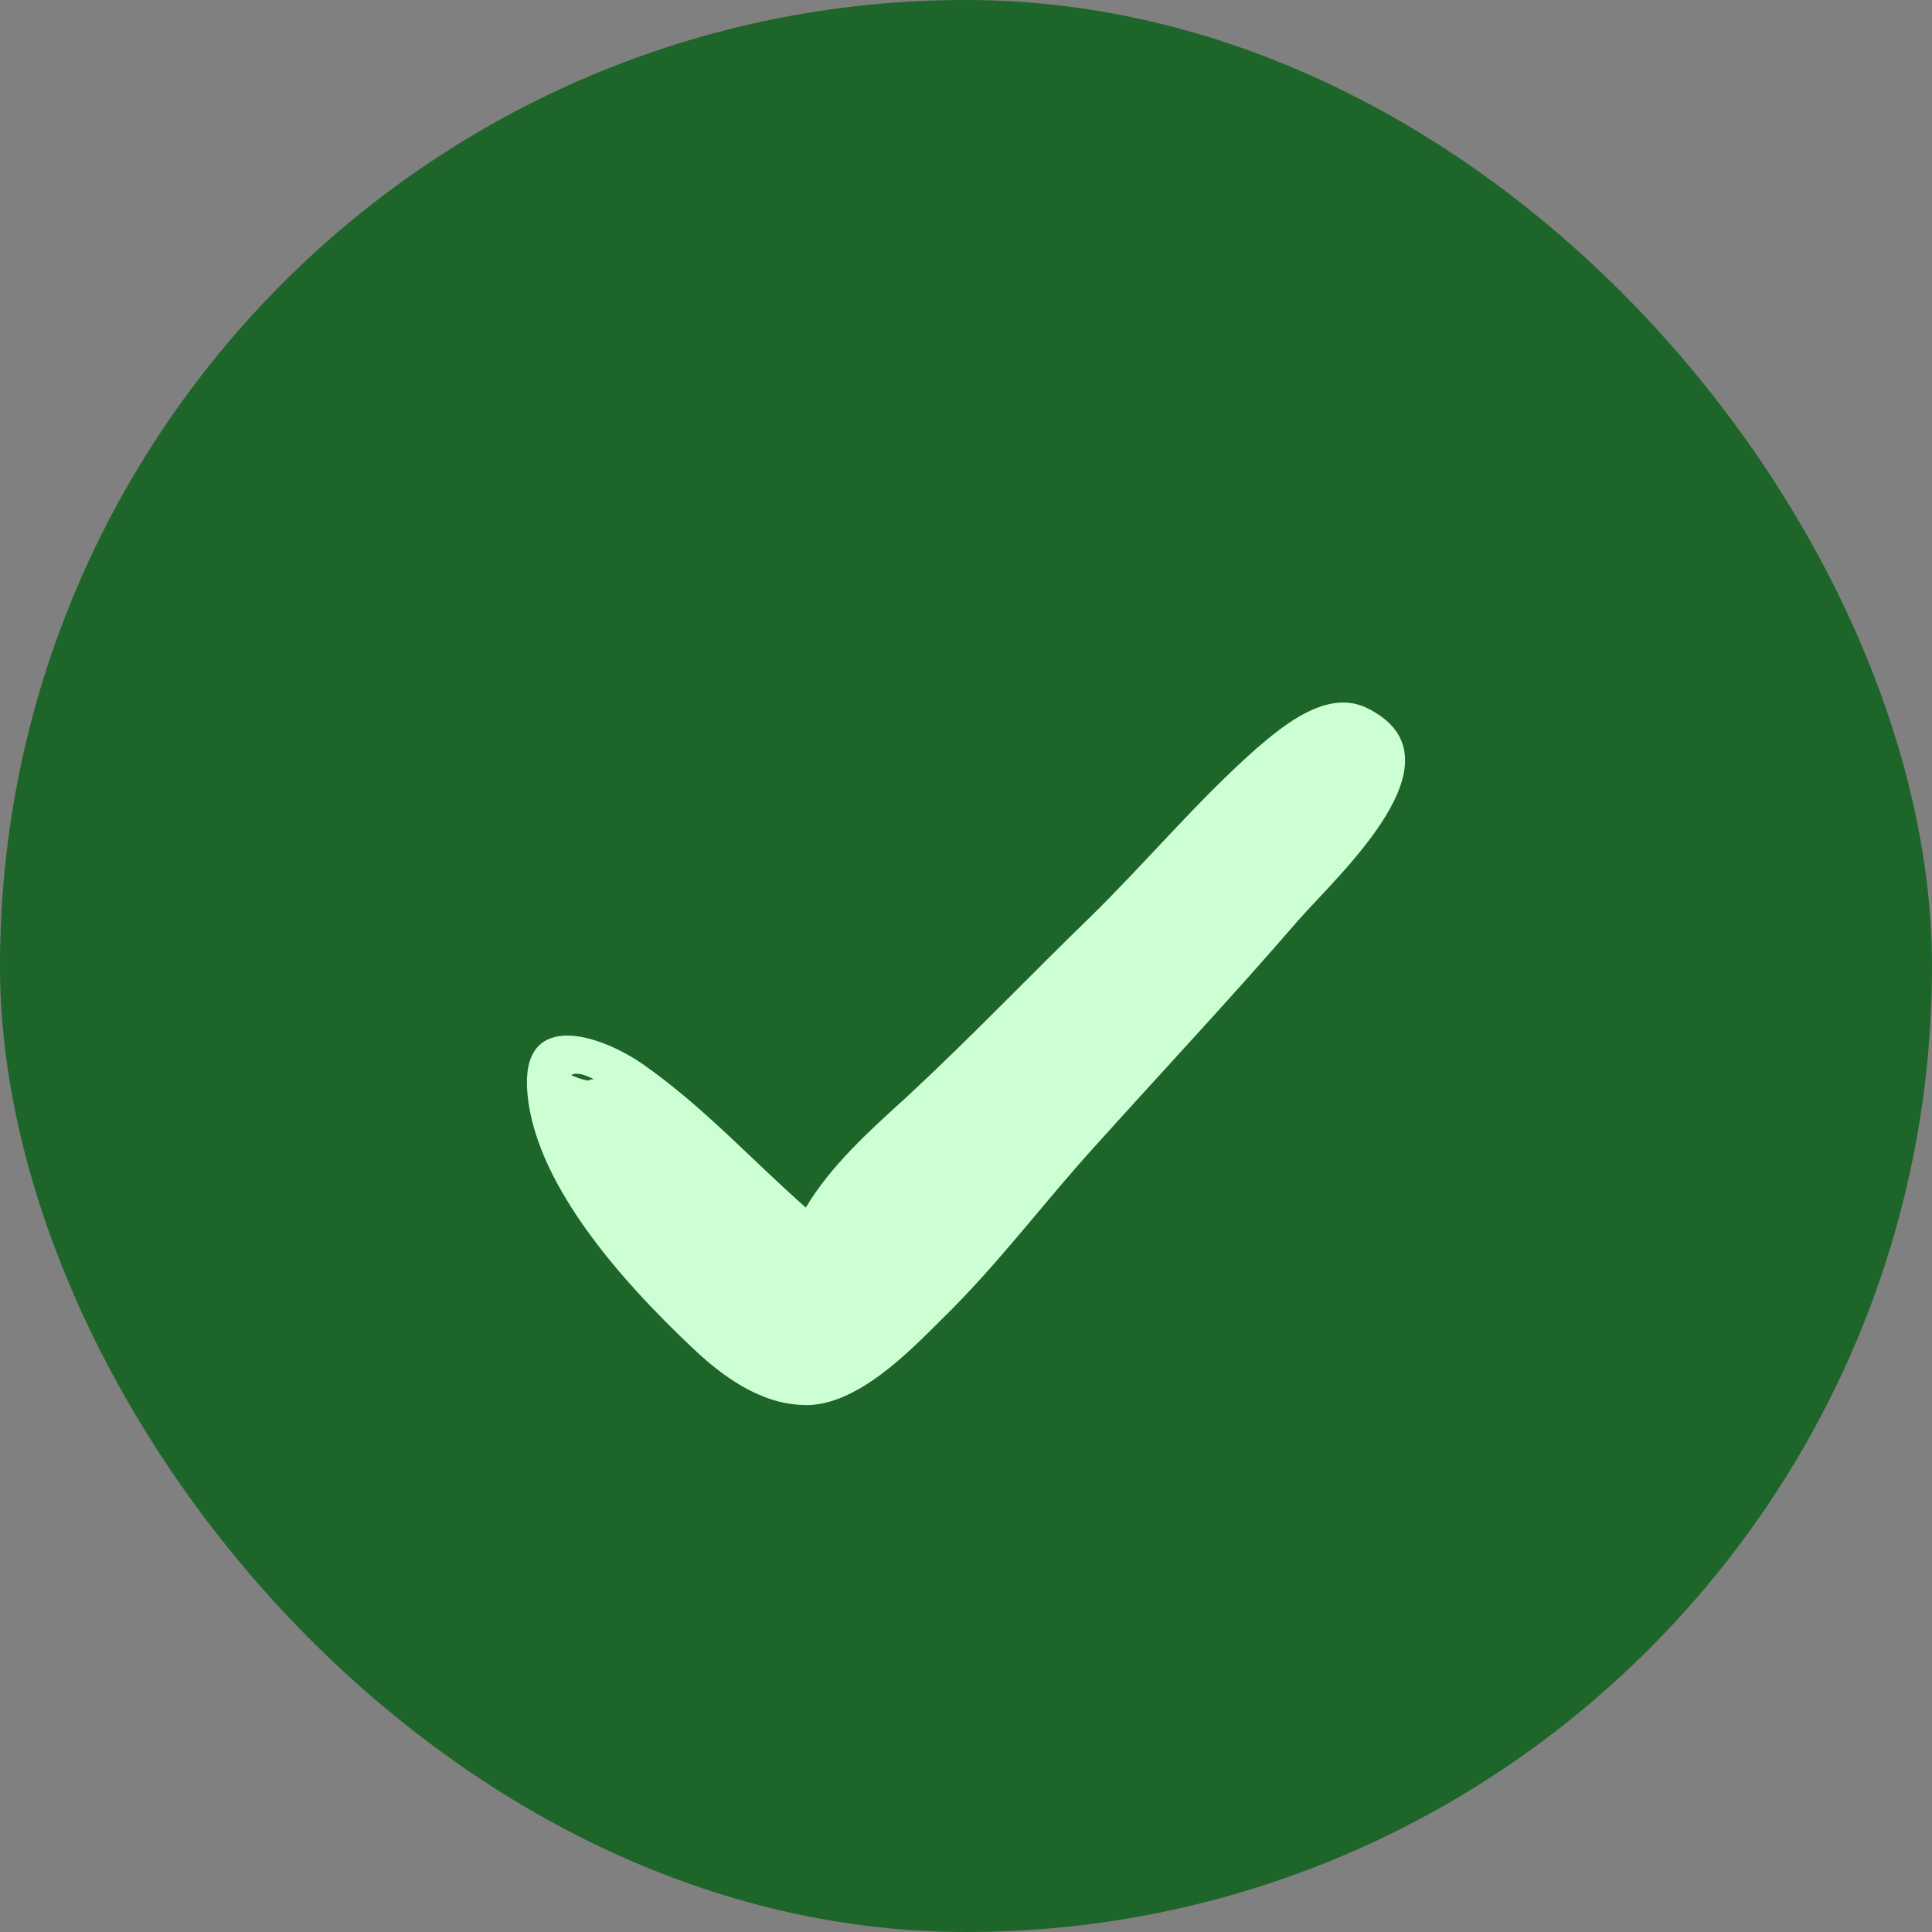
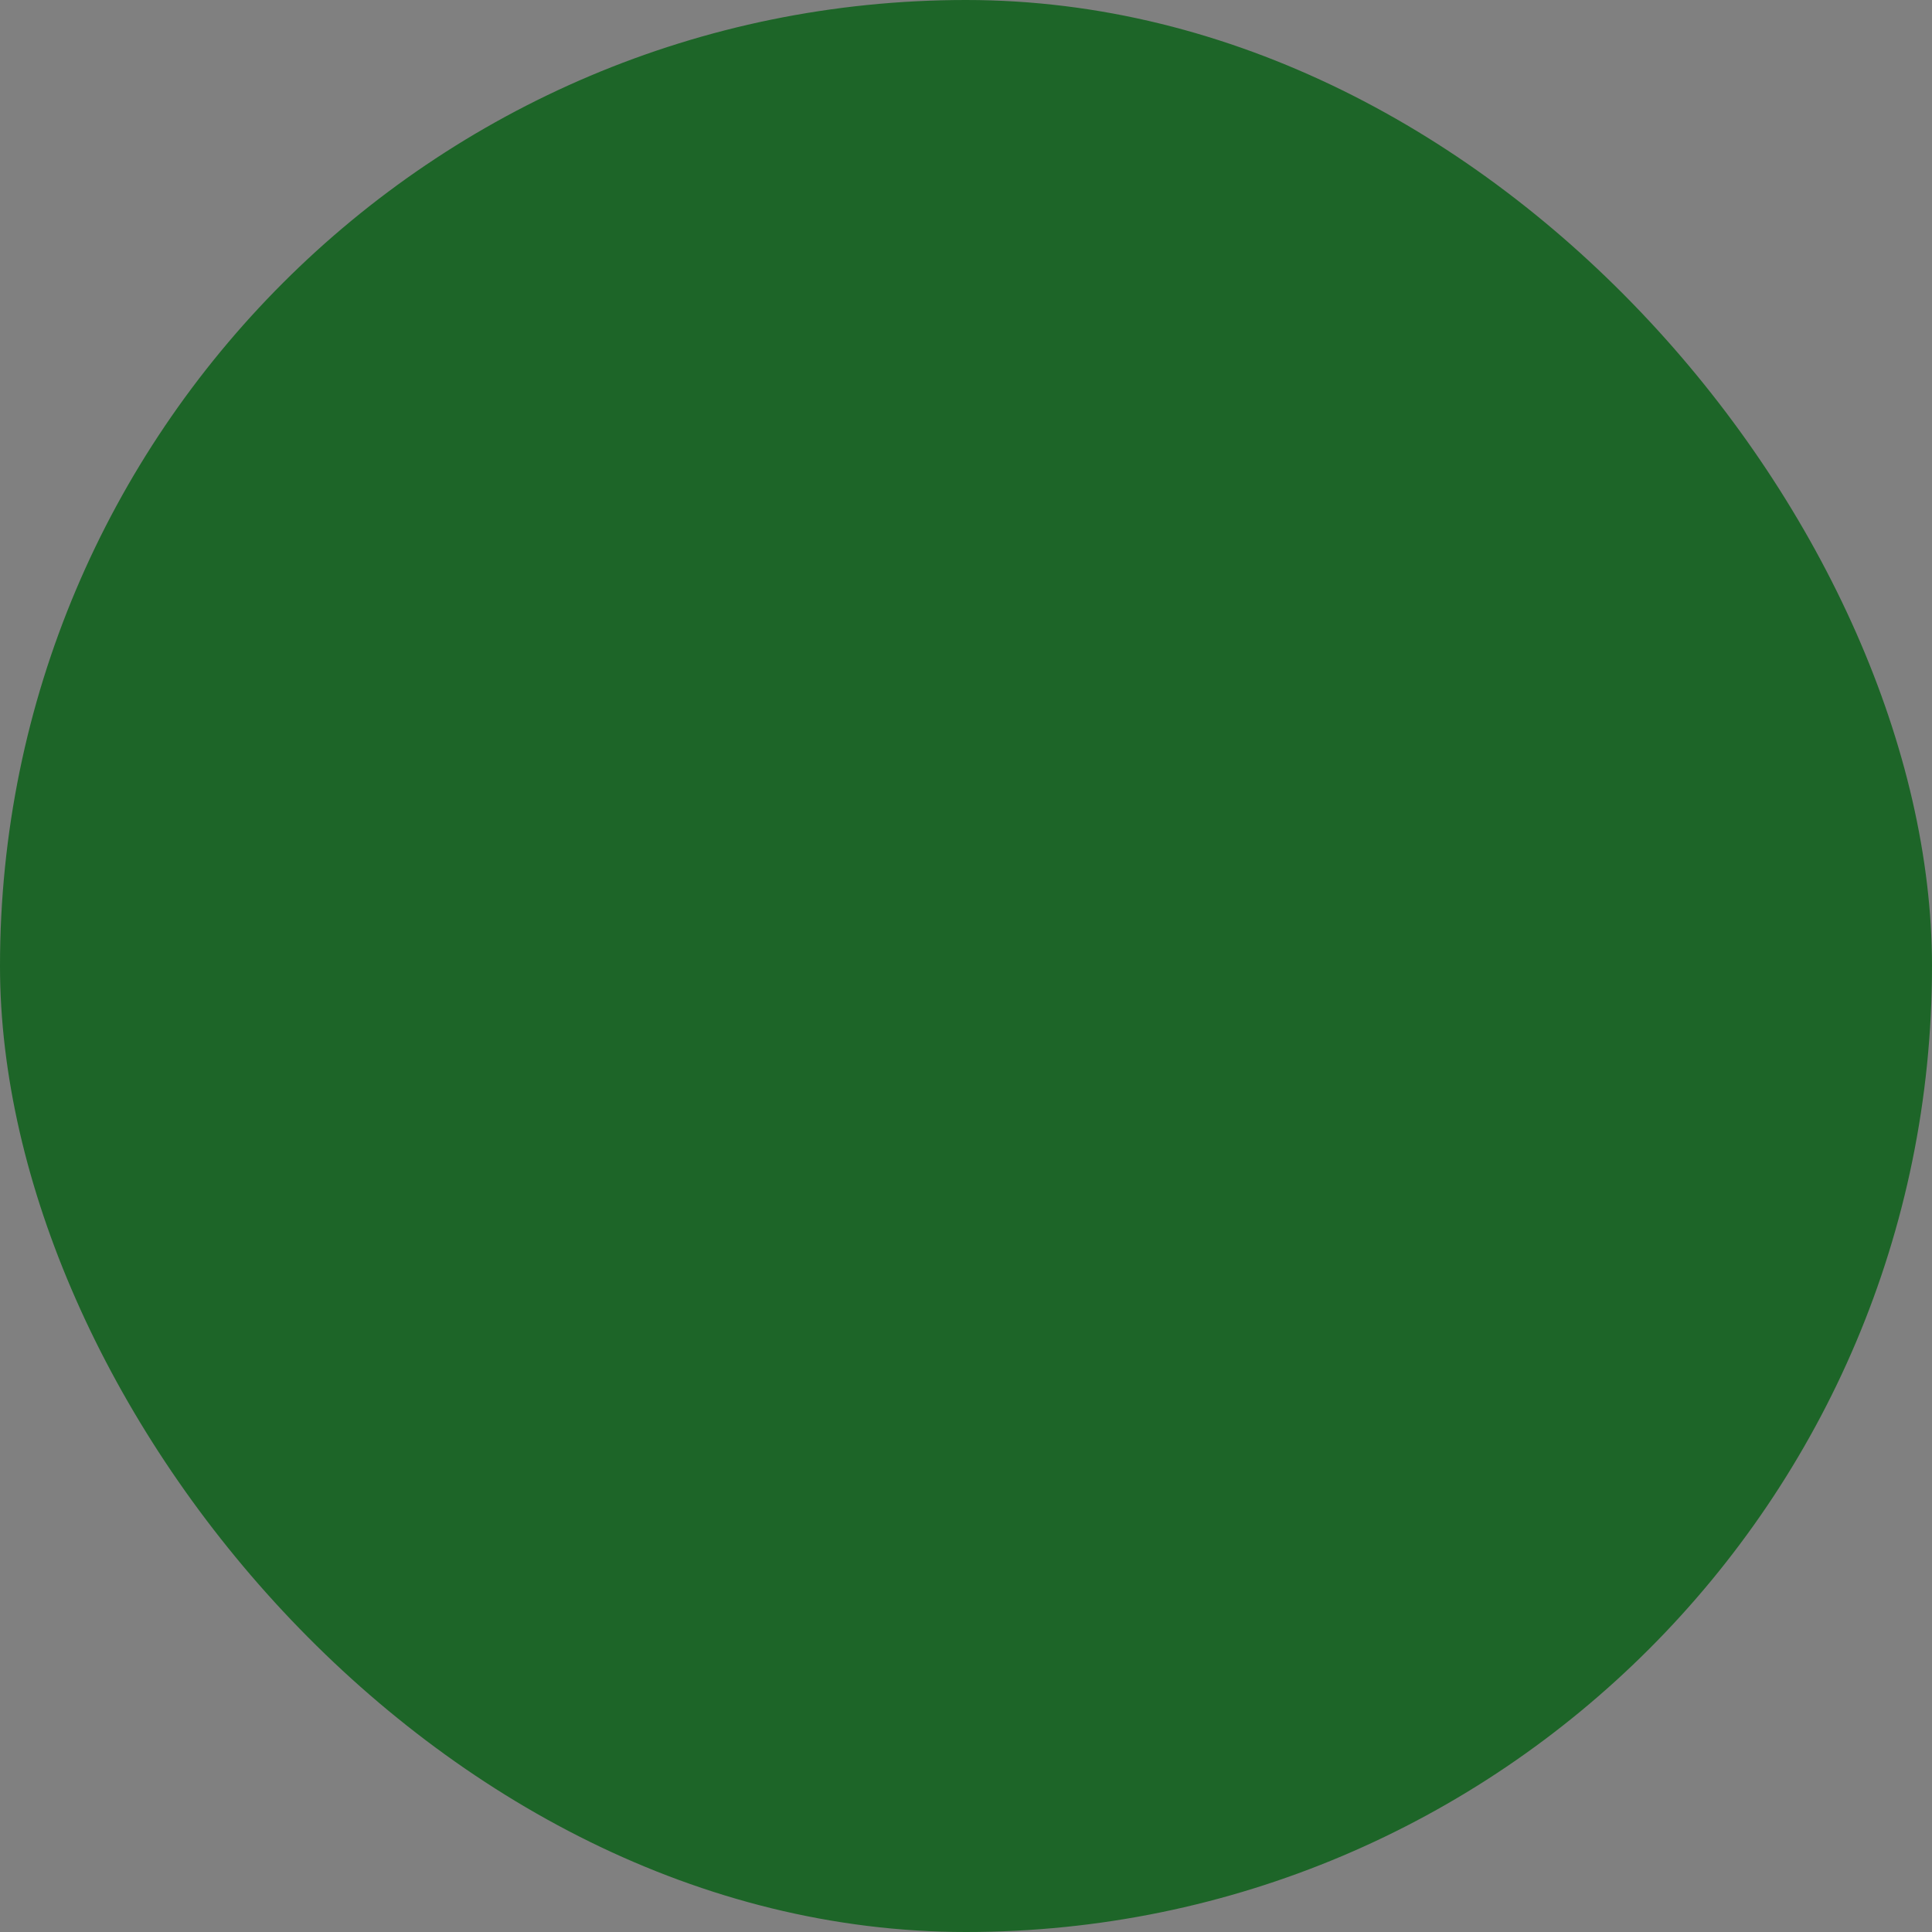
<svg xmlns="http://www.w3.org/2000/svg" width="22" height="22" viewBox="0 0 22 22" fill="none">
  <rect x="0" y="0" width="22" height="22" fill="#808080" stroke="none" />
  <rect width="22" height="22" rx="11" fill="#1D6528" />
-   <path d="M15.563 8.061C15.112 7.841 14.609 8.266 14.314 8.517C13.637 9.114 13.064 9.806 12.422 10.435C11.71 11.126 11.051 11.818 10.322 12.494C9.905 12.871 9.454 13.28 9.176 13.751C8.552 13.201 8.014 12.604 7.319 12.117C6.816 11.771 5.983 11.519 6 12.352C6.035 13.437 7.094 14.6 7.875 15.339C8.204 15.653 8.638 15.983 9.142 15.999C9.749 16.03 10.374 15.37 10.738 15.009C11.381 14.38 11.901 13.673 12.491 13.028C13.255 12.179 14.036 11.346 14.782 10.482C15.251 9.947 16.726 8.627 15.563 8.061ZM6.764 12.29C6.747 12.29 6.729 12.29 6.694 12.305C6.625 12.29 6.573 12.274 6.504 12.242C6.556 12.211 6.642 12.227 6.764 12.29Z" fill="#CDFFD5" />
</svg>